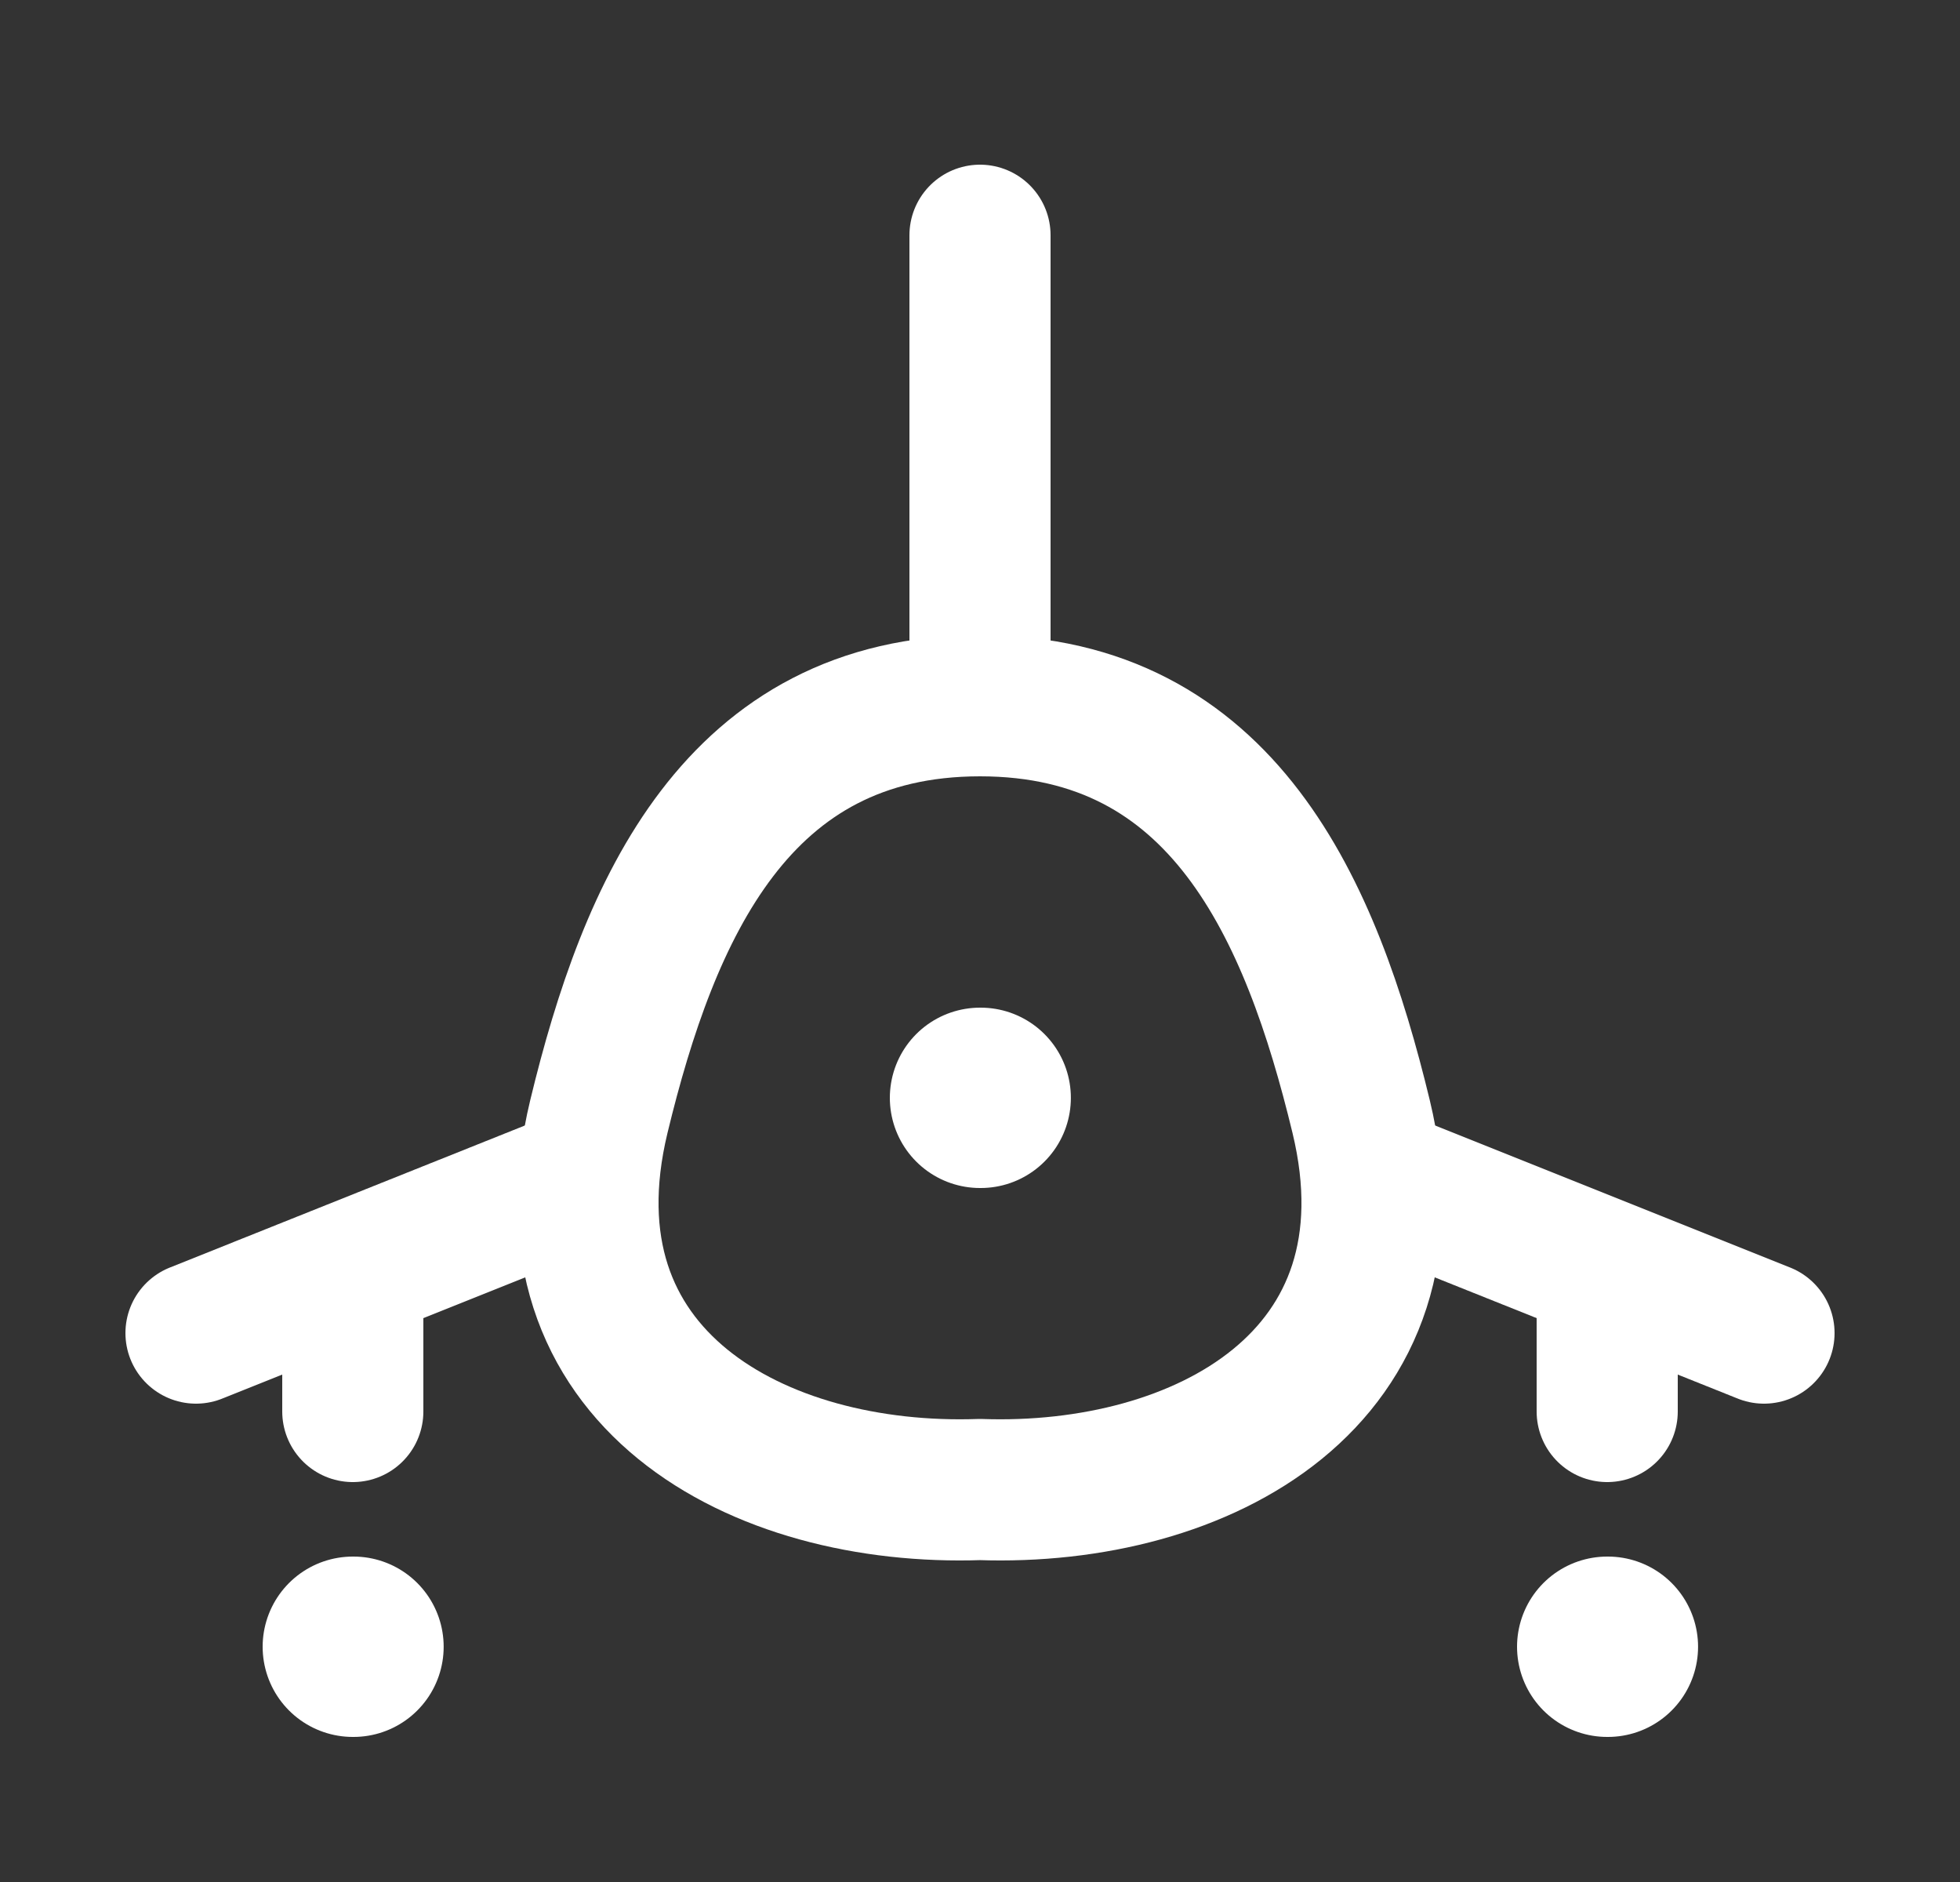
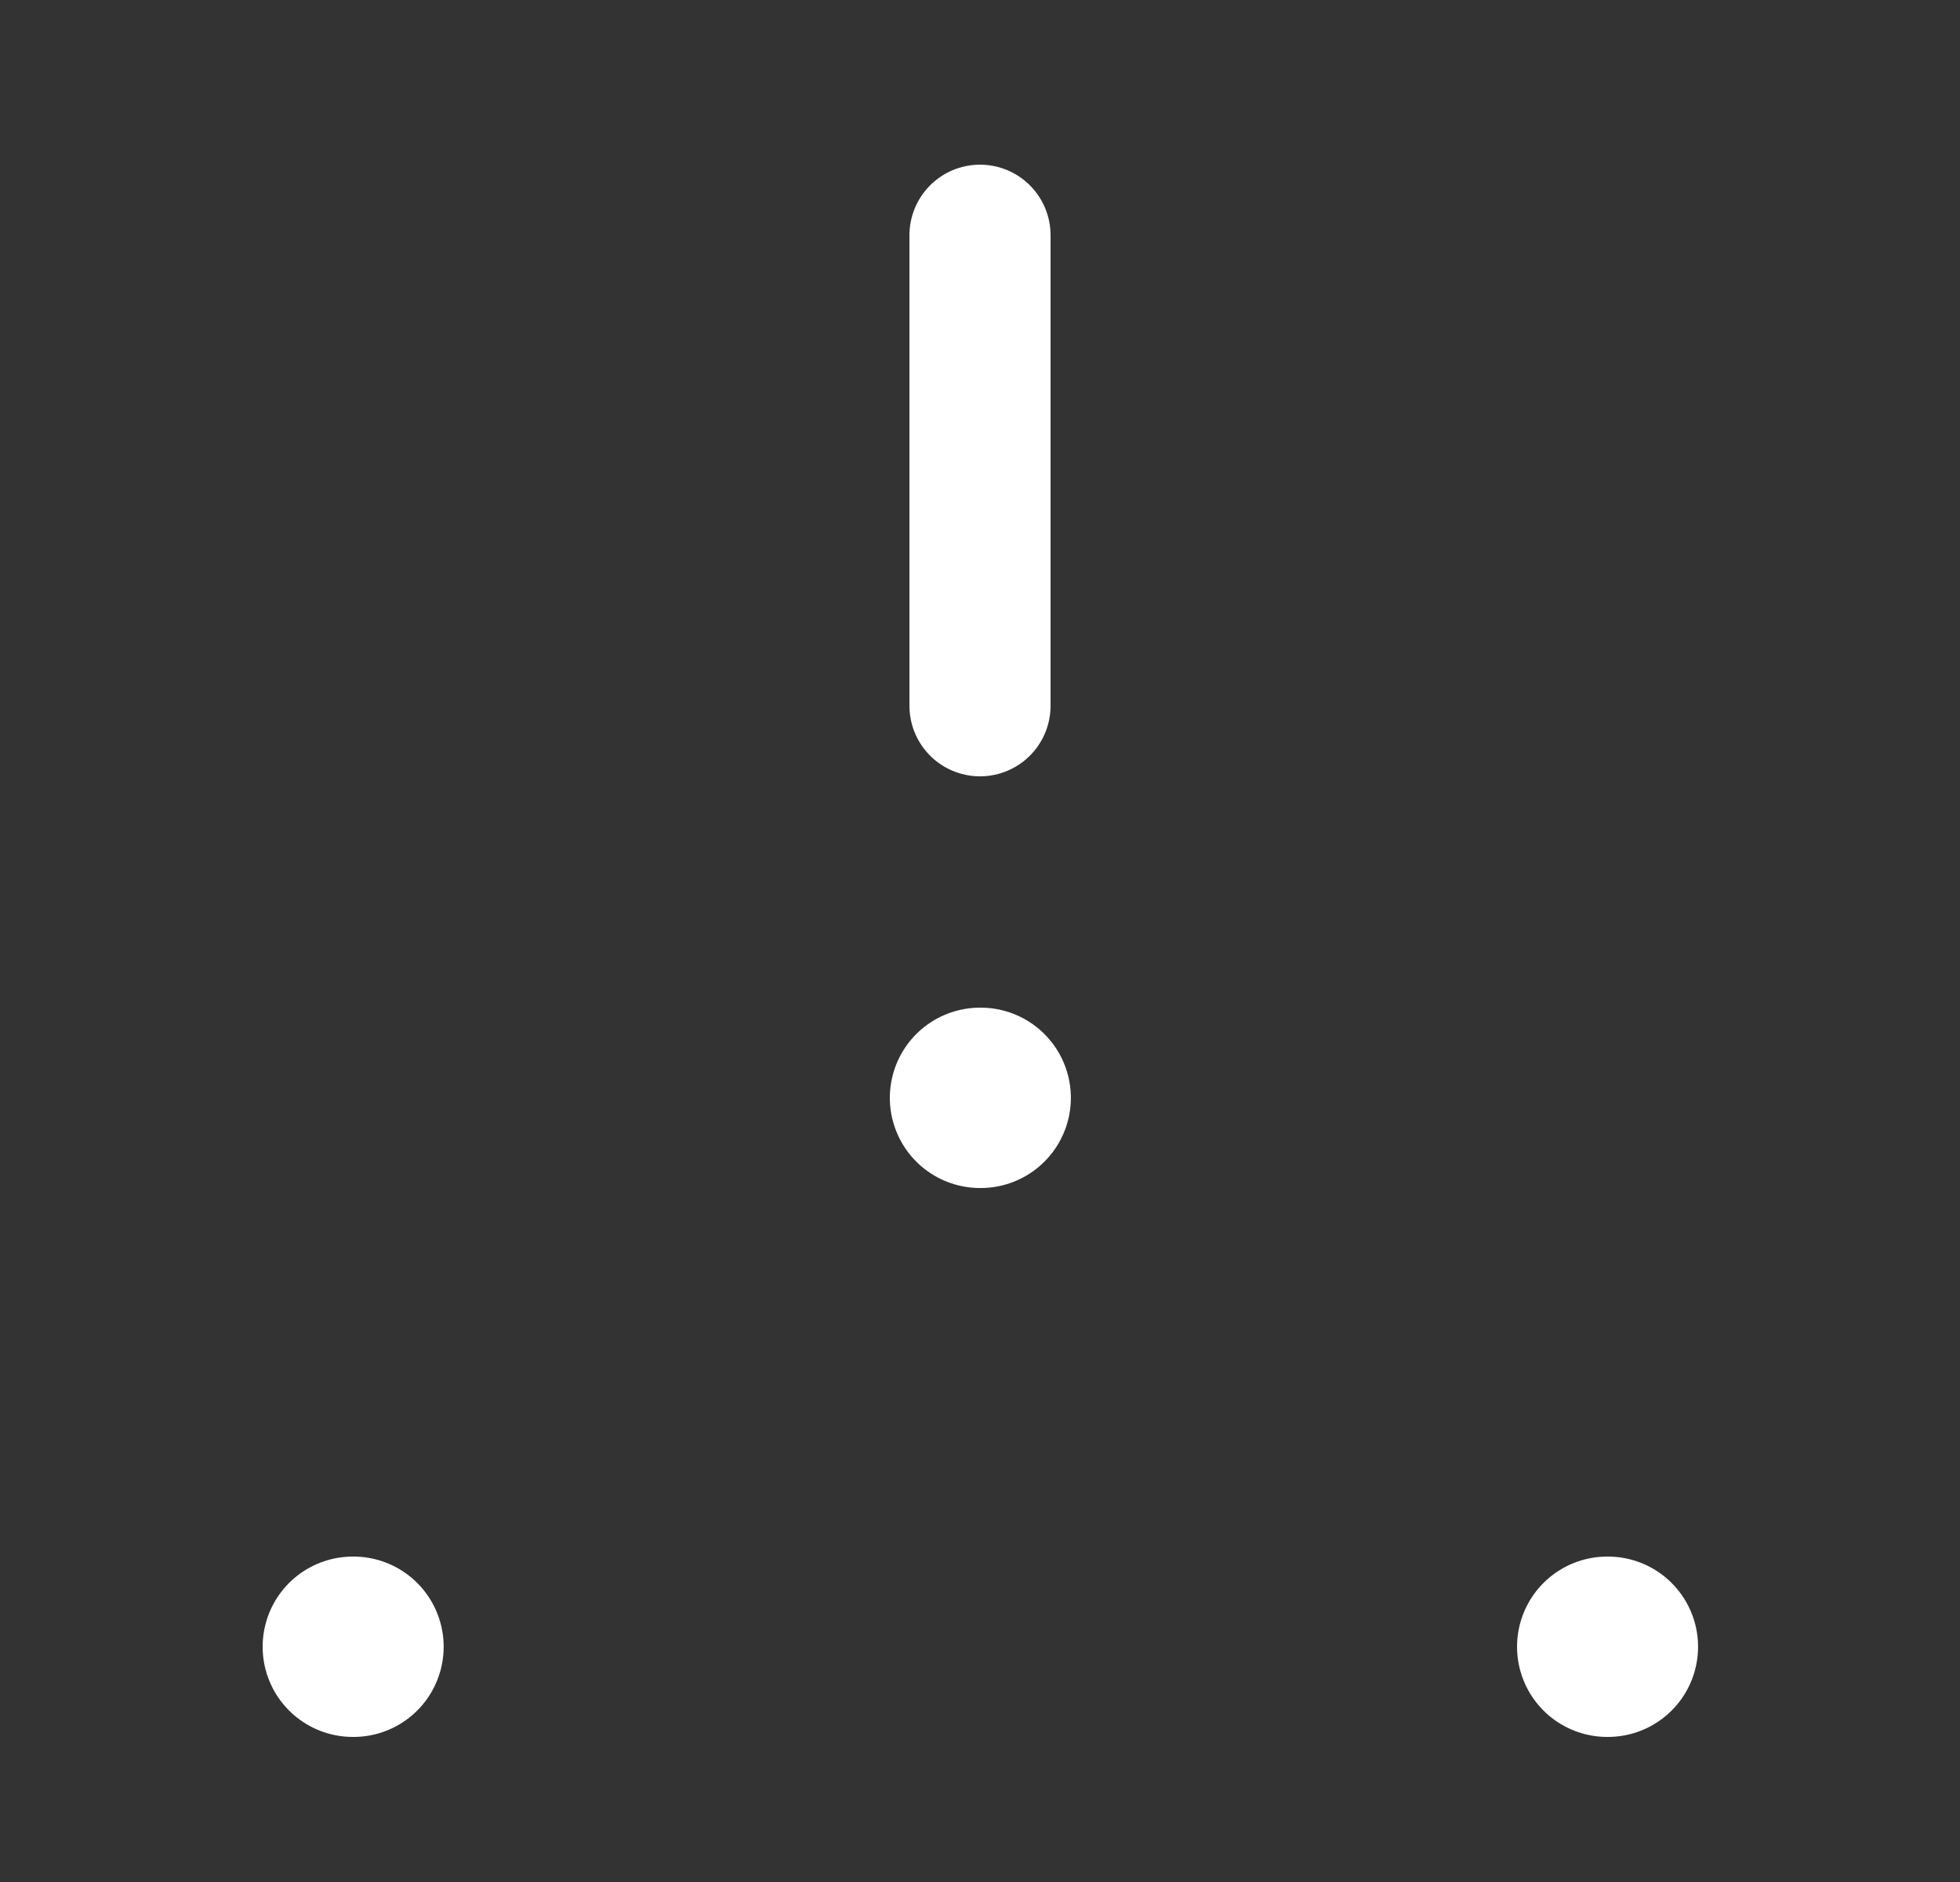
<svg xmlns="http://www.w3.org/2000/svg" width="25" height="24" viewBox="0 0 25 24" fill="none">
  <rect x="0" y="0" width="25" height="24" fill="#333333" stroke="none" />
-   <path d="M12.5 9C9.398 9 8.276 11.603 7.639 14.237C6.832 17.579 9.676 19.094 12.5 18.995C15.324 19.094 18.168 17.579 17.361 14.237C16.724 11.603 15.602 9 12.5 9Z" stroke="#FFFFFF" stroke-width="1.8" stroke-linecap="round" stroke-linejoin="round" />
  <path d="M12.5 14H12.509" stroke="#FFFFFF" stroke-width="2.3" stroke-linecap="round" stroke-linejoin="round" />
  <path d="M4.5 21H4.509" stroke="#FFFFFF" stroke-width="2.3" stroke-linecap="round" stroke-linejoin="round" />
  <path d="M20.5 21H20.509" stroke="#FFFFFF" stroke-width="2.3" stroke-linecap="round" stroke-linejoin="round" />
-   <path d="M7.5 15L2.5 17M17.5 15L22.5 17" stroke="#FFFFFF" stroke-width="1.8" stroke-linecap="round" stroke-linejoin="round" />
  <path d="M12.5 9L12.5 3" stroke="#FFFFFF" stroke-width="1.8" stroke-linecap="round" stroke-linejoin="round" />
-   <path d="M4.5 18L4.5 16.5" stroke="#FFFFFF" stroke-width="1.8" stroke-linecap="round" stroke-linejoin="round" />
-   <path d="M20.5 18L20.5 16.5" stroke="#FFFFFF" stroke-width="1.8" stroke-linecap="round" stroke-linejoin="round" />
</svg>